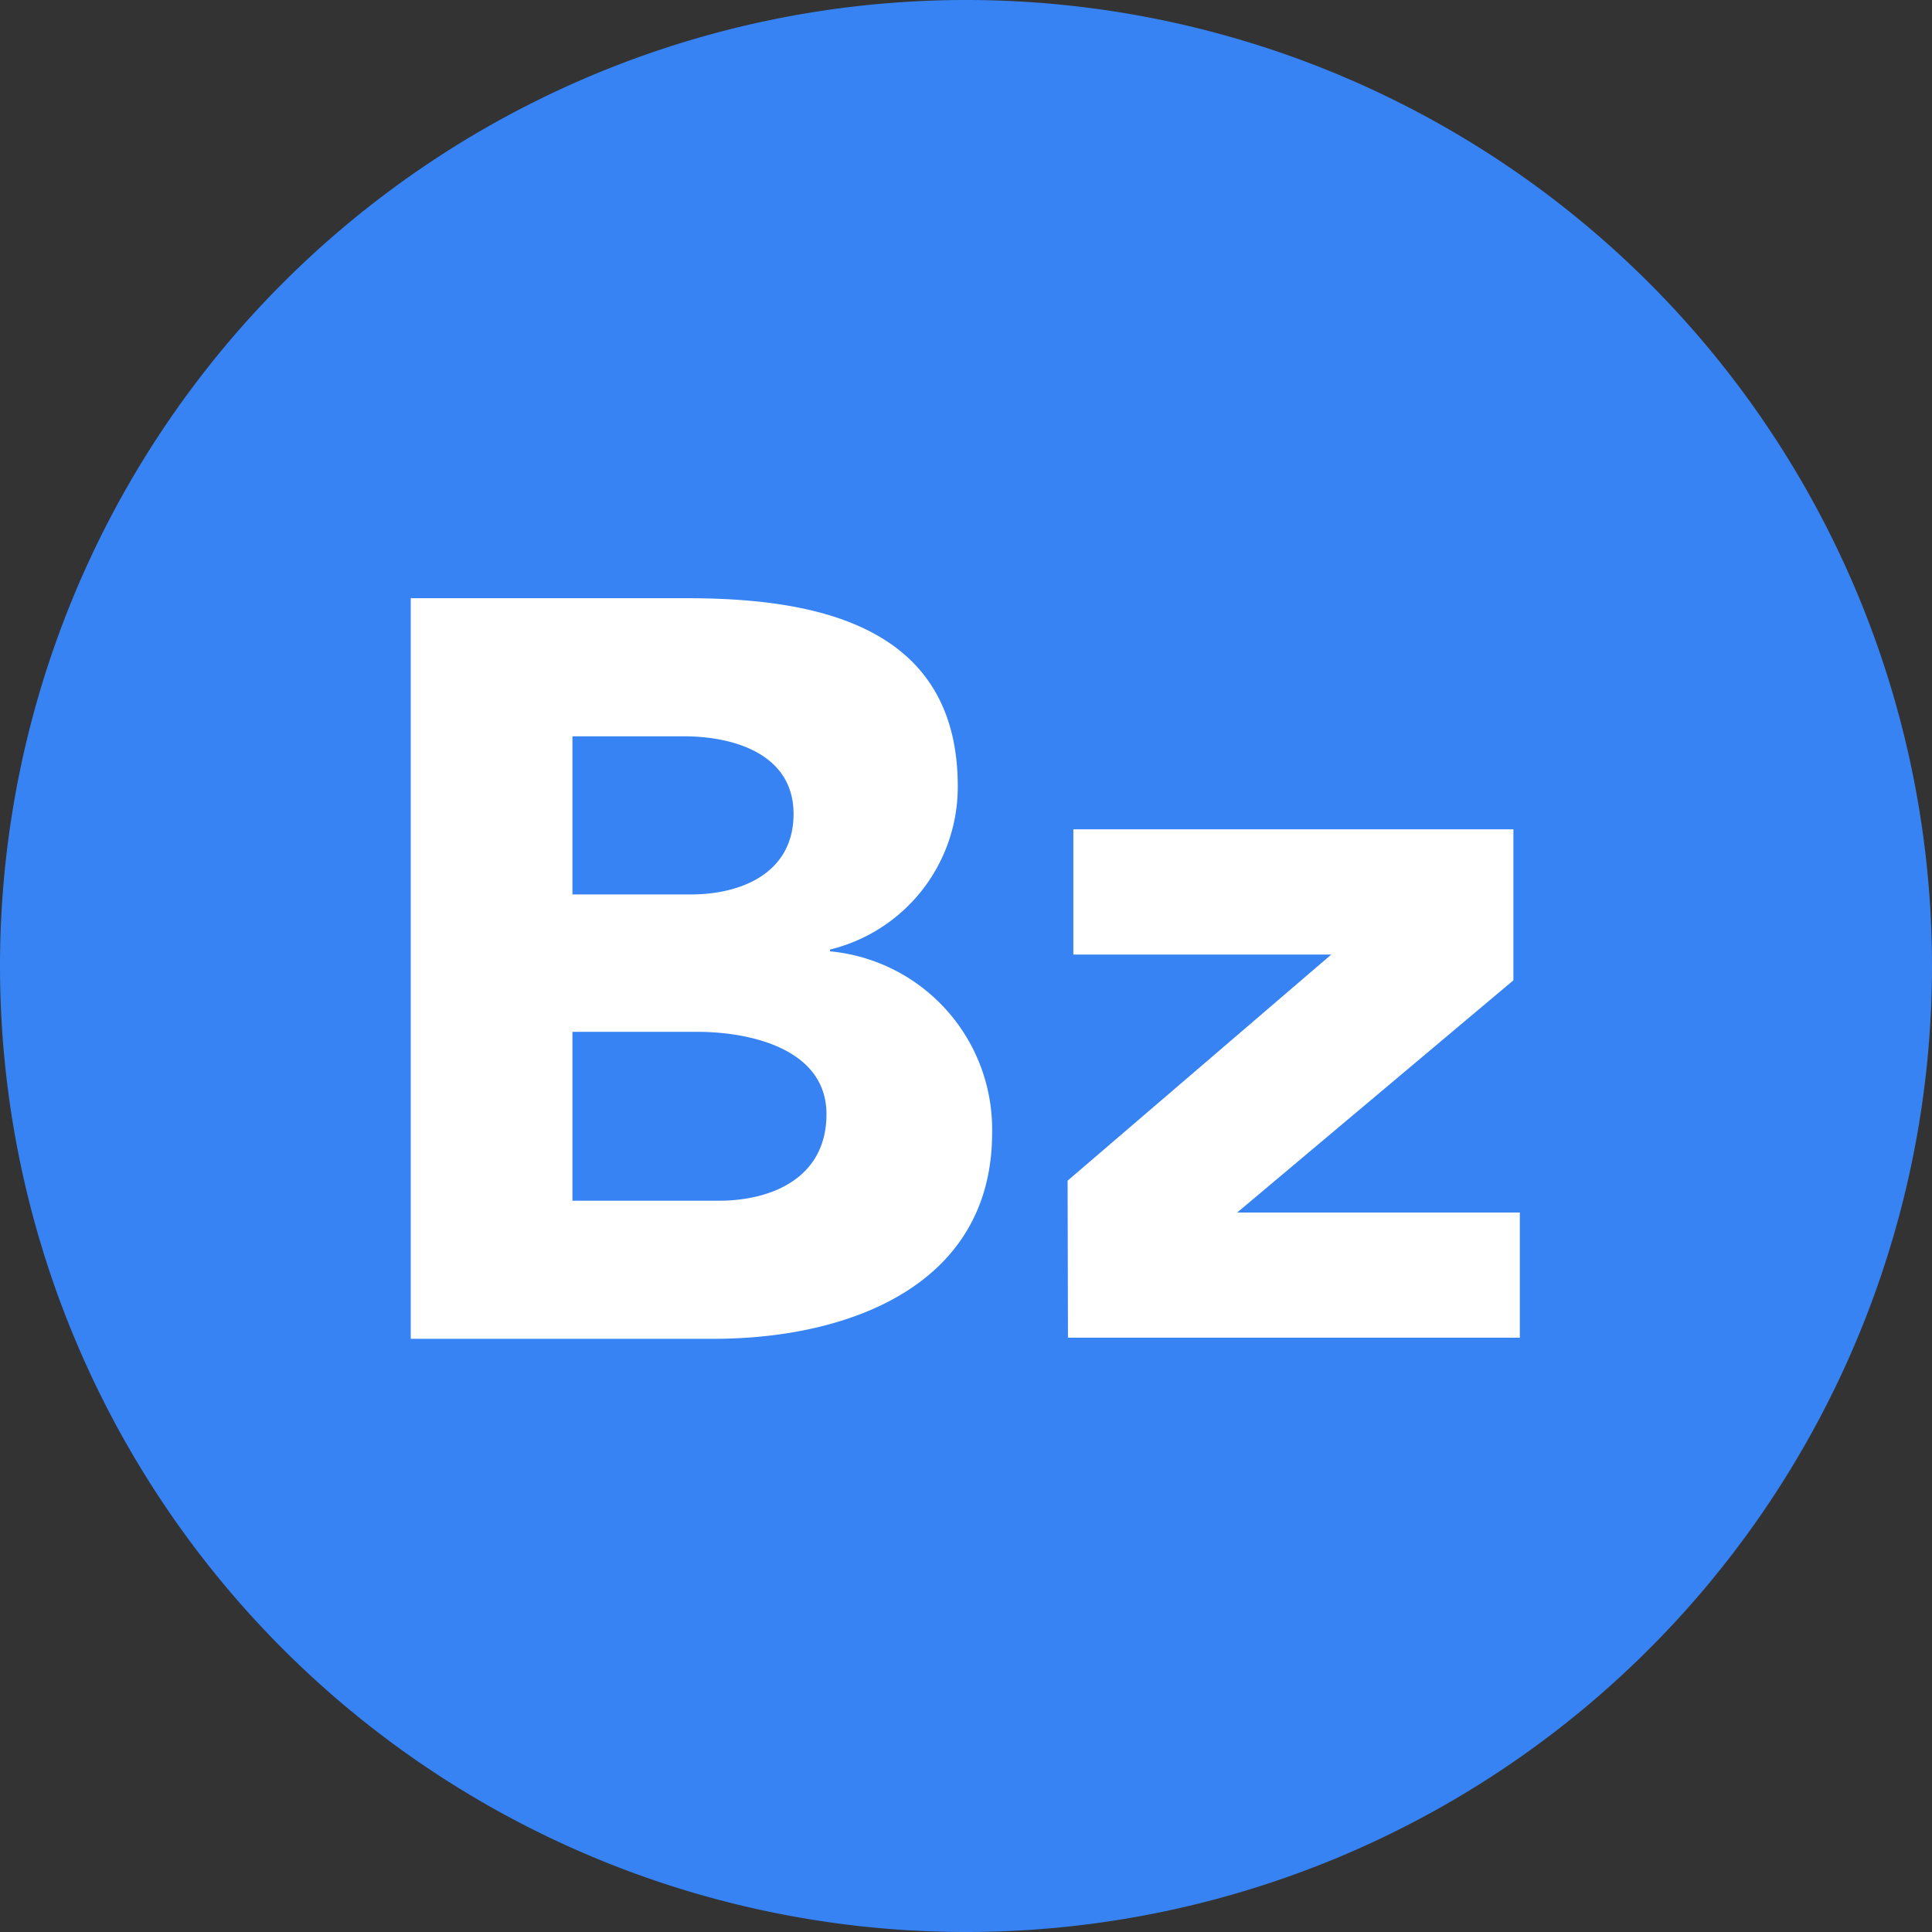
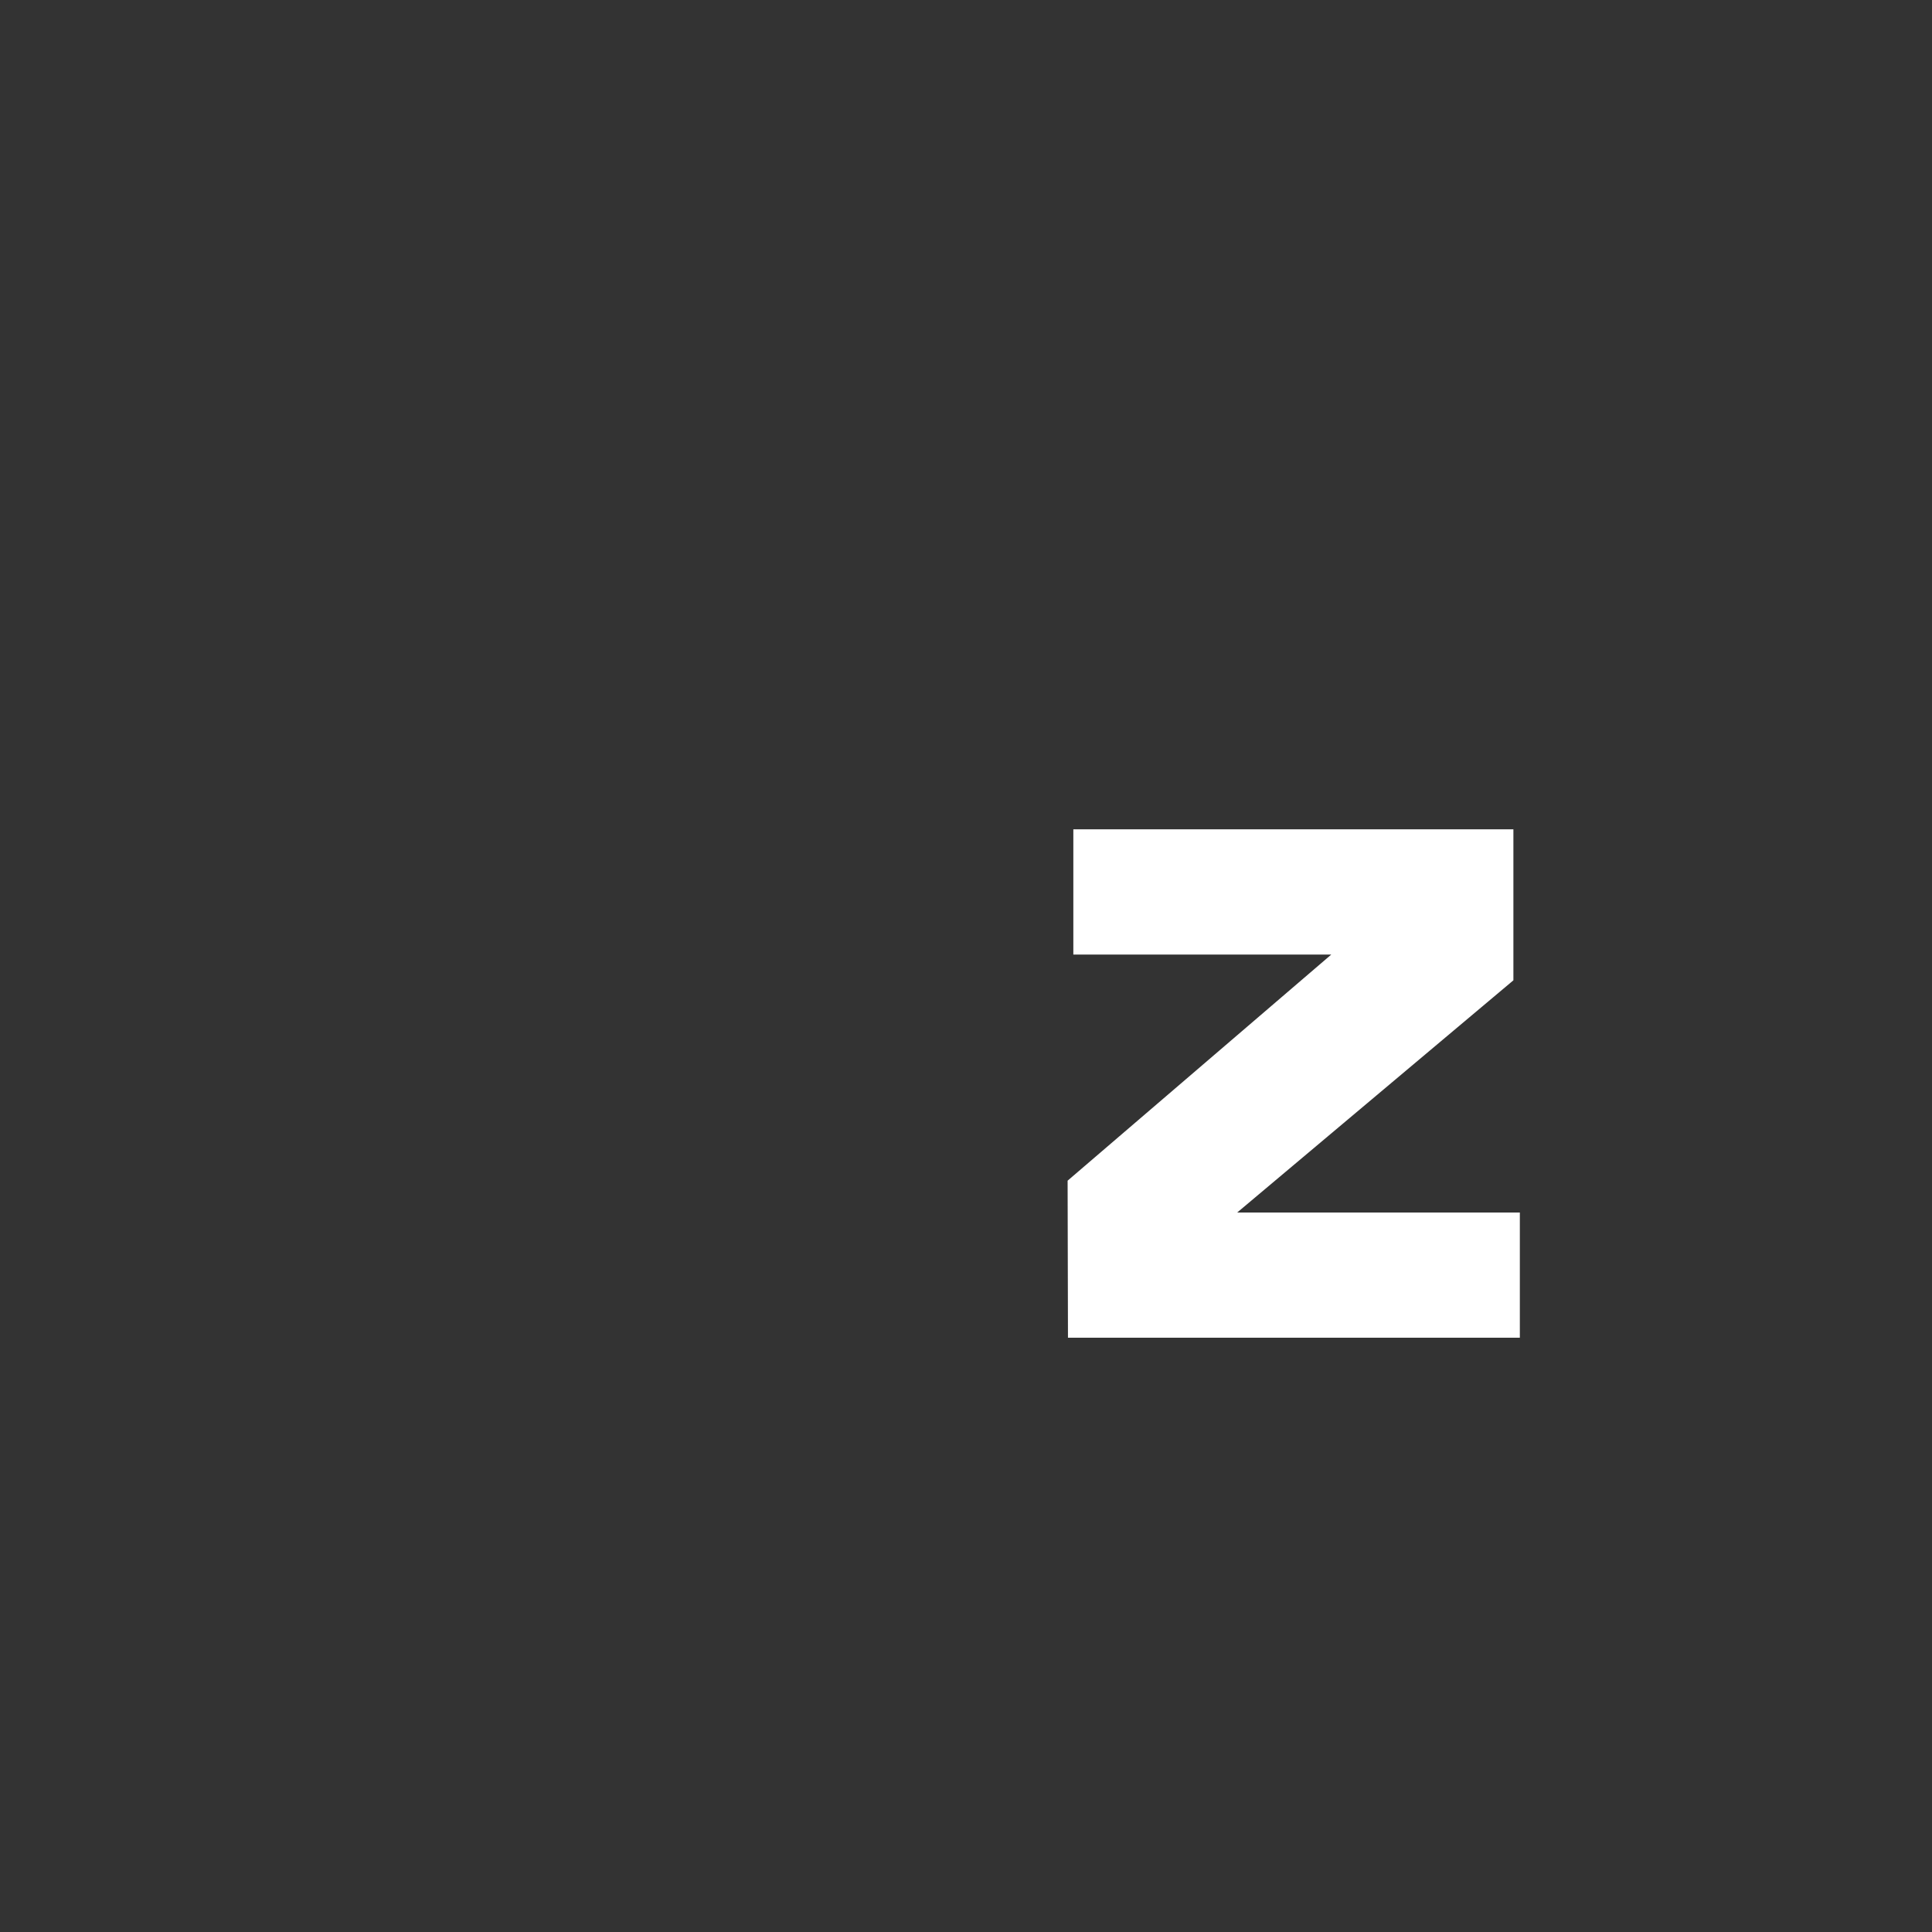
<svg xmlns="http://www.w3.org/2000/svg" viewBox="0 0 54 54">
  <rect x="0" y="0" width="54" height="54" fill="#333333" stroke="none" />
  <defs>
    <style>.cls-1{fill:#3783f3;}.cls-2{fill:#fff;}</style>
  </defs>
  <title>Billplz_Favicon</title>
  <g id="Layer_2" data-name="Layer 2">
    <g id="Layer_1-2" data-name="Layer 1">
-       <path id="Rectangle_202-2" data-name="Rectangle 202-2" class="cls-1" d="M27,0h0A27,27,0,0,1,54,27h0A27,27,0,0,1,27,54h0A27,27,0,0,1,0,27H0A27,27,0,0,1,27,0Z" />
      <g id="Group_1" data-name="Group 1">
-         <path id="Path_1" data-name="Path 1" class="cls-2" d="M11.48,16.72H19.2c3.62,0,7.57.76,7.57,5.26a4.68,4.68,0,0,1-3.57,4.56v.05a5,5,0,0,1,4.53,5.07c0,4.32-4.09,5.76-7.78,5.76H11.48ZM16,25h3.31c1.4,0,2.87-.59,2.87-2.25s-1.64-2.17-3.07-2.17H16Zm0,8.56h4.1c1.43,0,3-.61,3-2.42S21,28.84,19.48,28.84H16Z" />
        <path id="Path_7" data-name="Path 7" class="cls-2" d="M29.84,33l7.37-6.32H30v-3.5H42.3v4.22l-7.72,6.49h7.9v3.5H29.85Z" />
      </g>
    </g>
  </g>
</svg>